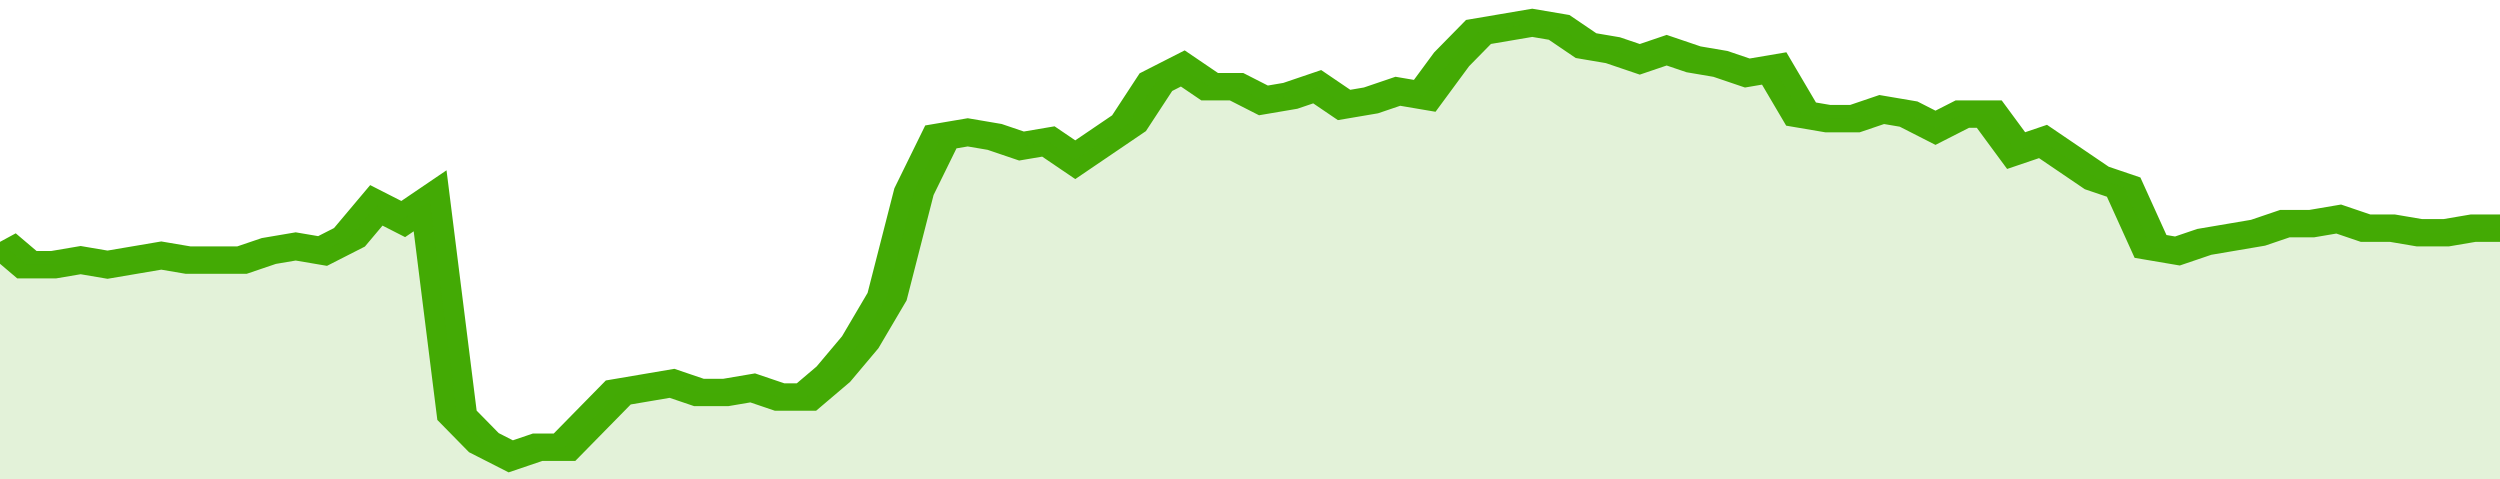
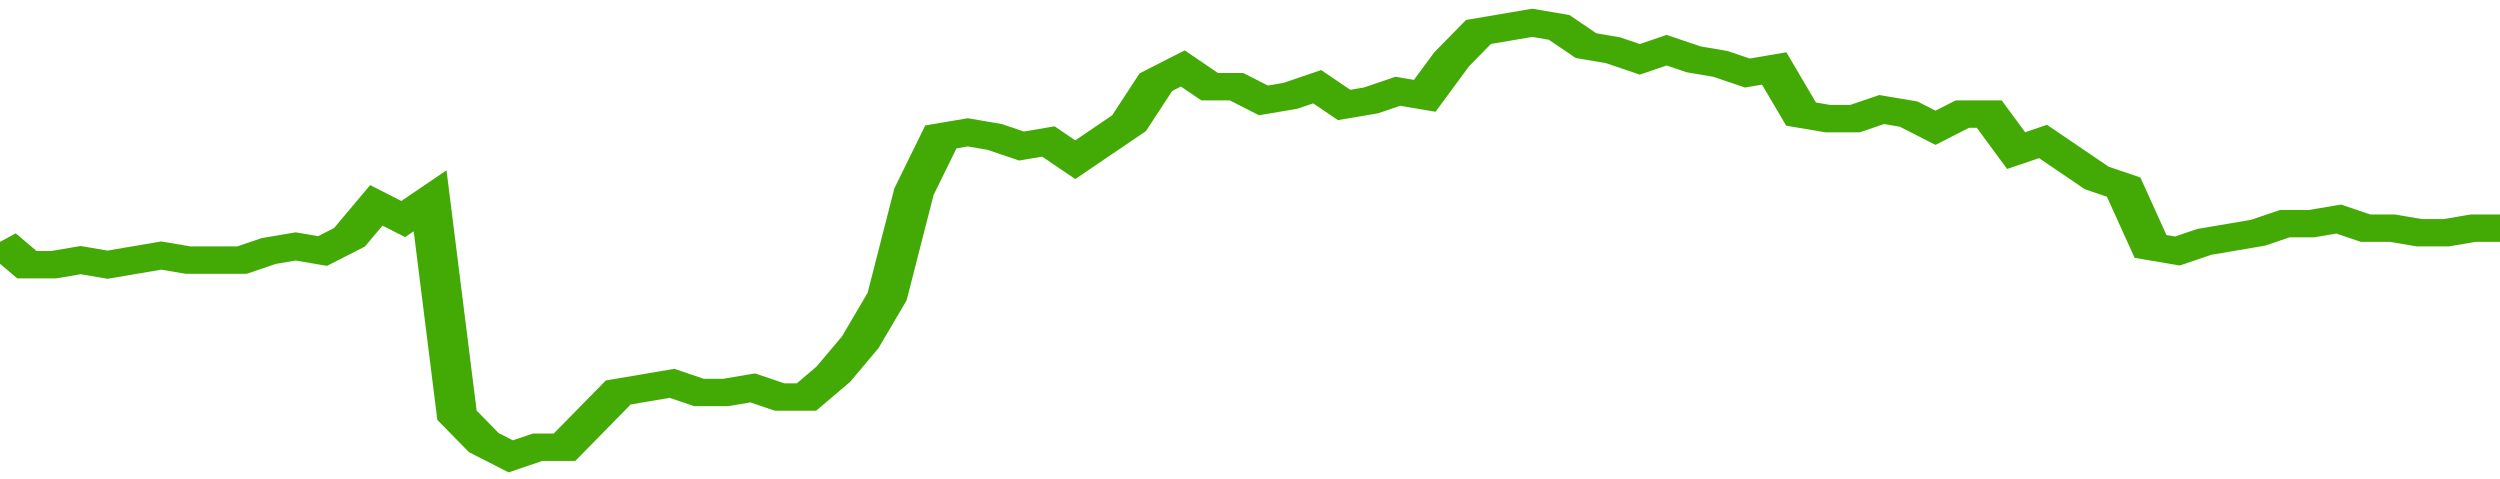
<svg xmlns="http://www.w3.org/2000/svg" viewBox="0 0 372 105" width="120" height="23" preserveAspectRatio="none">
  <polyline fill="none" stroke="#43AA05" stroke-width="6" points="0, 53 4, 58 8, 58 12, 57 16, 58 20, 57 24, 56 28, 57 32, 57 36, 57 40, 55 44, 54 48, 55 52, 52 56, 45 60, 48 64, 44 68, 91 72, 97 76, 100 80, 98 84, 98 88, 92 92, 86 96, 85 100, 84 104, 86 108, 86 112, 85 116, 87 120, 87 124, 82 128, 75 132, 65 136, 42 140, 30 144, 29 148, 30 152, 32 156, 31 160, 35 164, 31 168, 27 172, 18 176, 15 180, 19 184, 19 188, 22 192, 21 196, 19 200, 23 204, 22 208, 20 212, 21 216, 13 220, 7 224, 6 228, 5 232, 6 236, 10 240, 11 244, 13 248, 11 252, 13 256, 14 260, 16 264, 15 268, 25 272, 26 276, 26 280, 24 284, 25 288, 28 292, 25 296, 25 300, 33 304, 31 308, 35 312, 39 316, 41 320, 54 324, 55 328, 53 332, 52 336, 51 340, 49 344, 49 348, 48 352, 50 356, 50 360, 51 364, 51 368, 50 372, 50 372, 50 "> </polyline>
-   <polygon fill="#43AA05" opacity="0.15" points="0, 105 0, 53 4, 58 8, 58 12, 57 16, 58 20, 57 24, 56 28, 57 32, 57 36, 57 40, 55 44, 54 48, 55 52, 52 56, 45 60, 48 64, 44 68, 91 72, 97 76, 100 80, 98 84, 98 88, 92 92, 86 96, 85 100, 84 104, 86 108, 86 112, 85 116, 87 120, 87 124, 82 128, 75 132, 65 136, 42 140, 30 144, 29 148, 30 152, 32 156, 31 160, 35 164, 31 168, 27 172, 18 176, 15 180, 19 184, 19 188, 22 192, 21 196, 19 200, 23 204, 22 208, 20 212, 21 216, 13 220, 7 224, 6 228, 5 232, 6 236, 10 240, 11 244, 13 248, 11 252, 13 256, 14 260, 16 264, 15 268, 25 272, 26 276, 26 280, 24 284, 25 288, 28 292, 25 296, 25 300, 33 304, 31 308, 35 312, 39 316, 41 320, 54 324, 55 328, 53 332, 52 336, 51 340, 49 344, 49 348, 48 352, 50 356, 50 360, 51 364, 51 368, 50 372, 50 372, 105 " />
</svg>